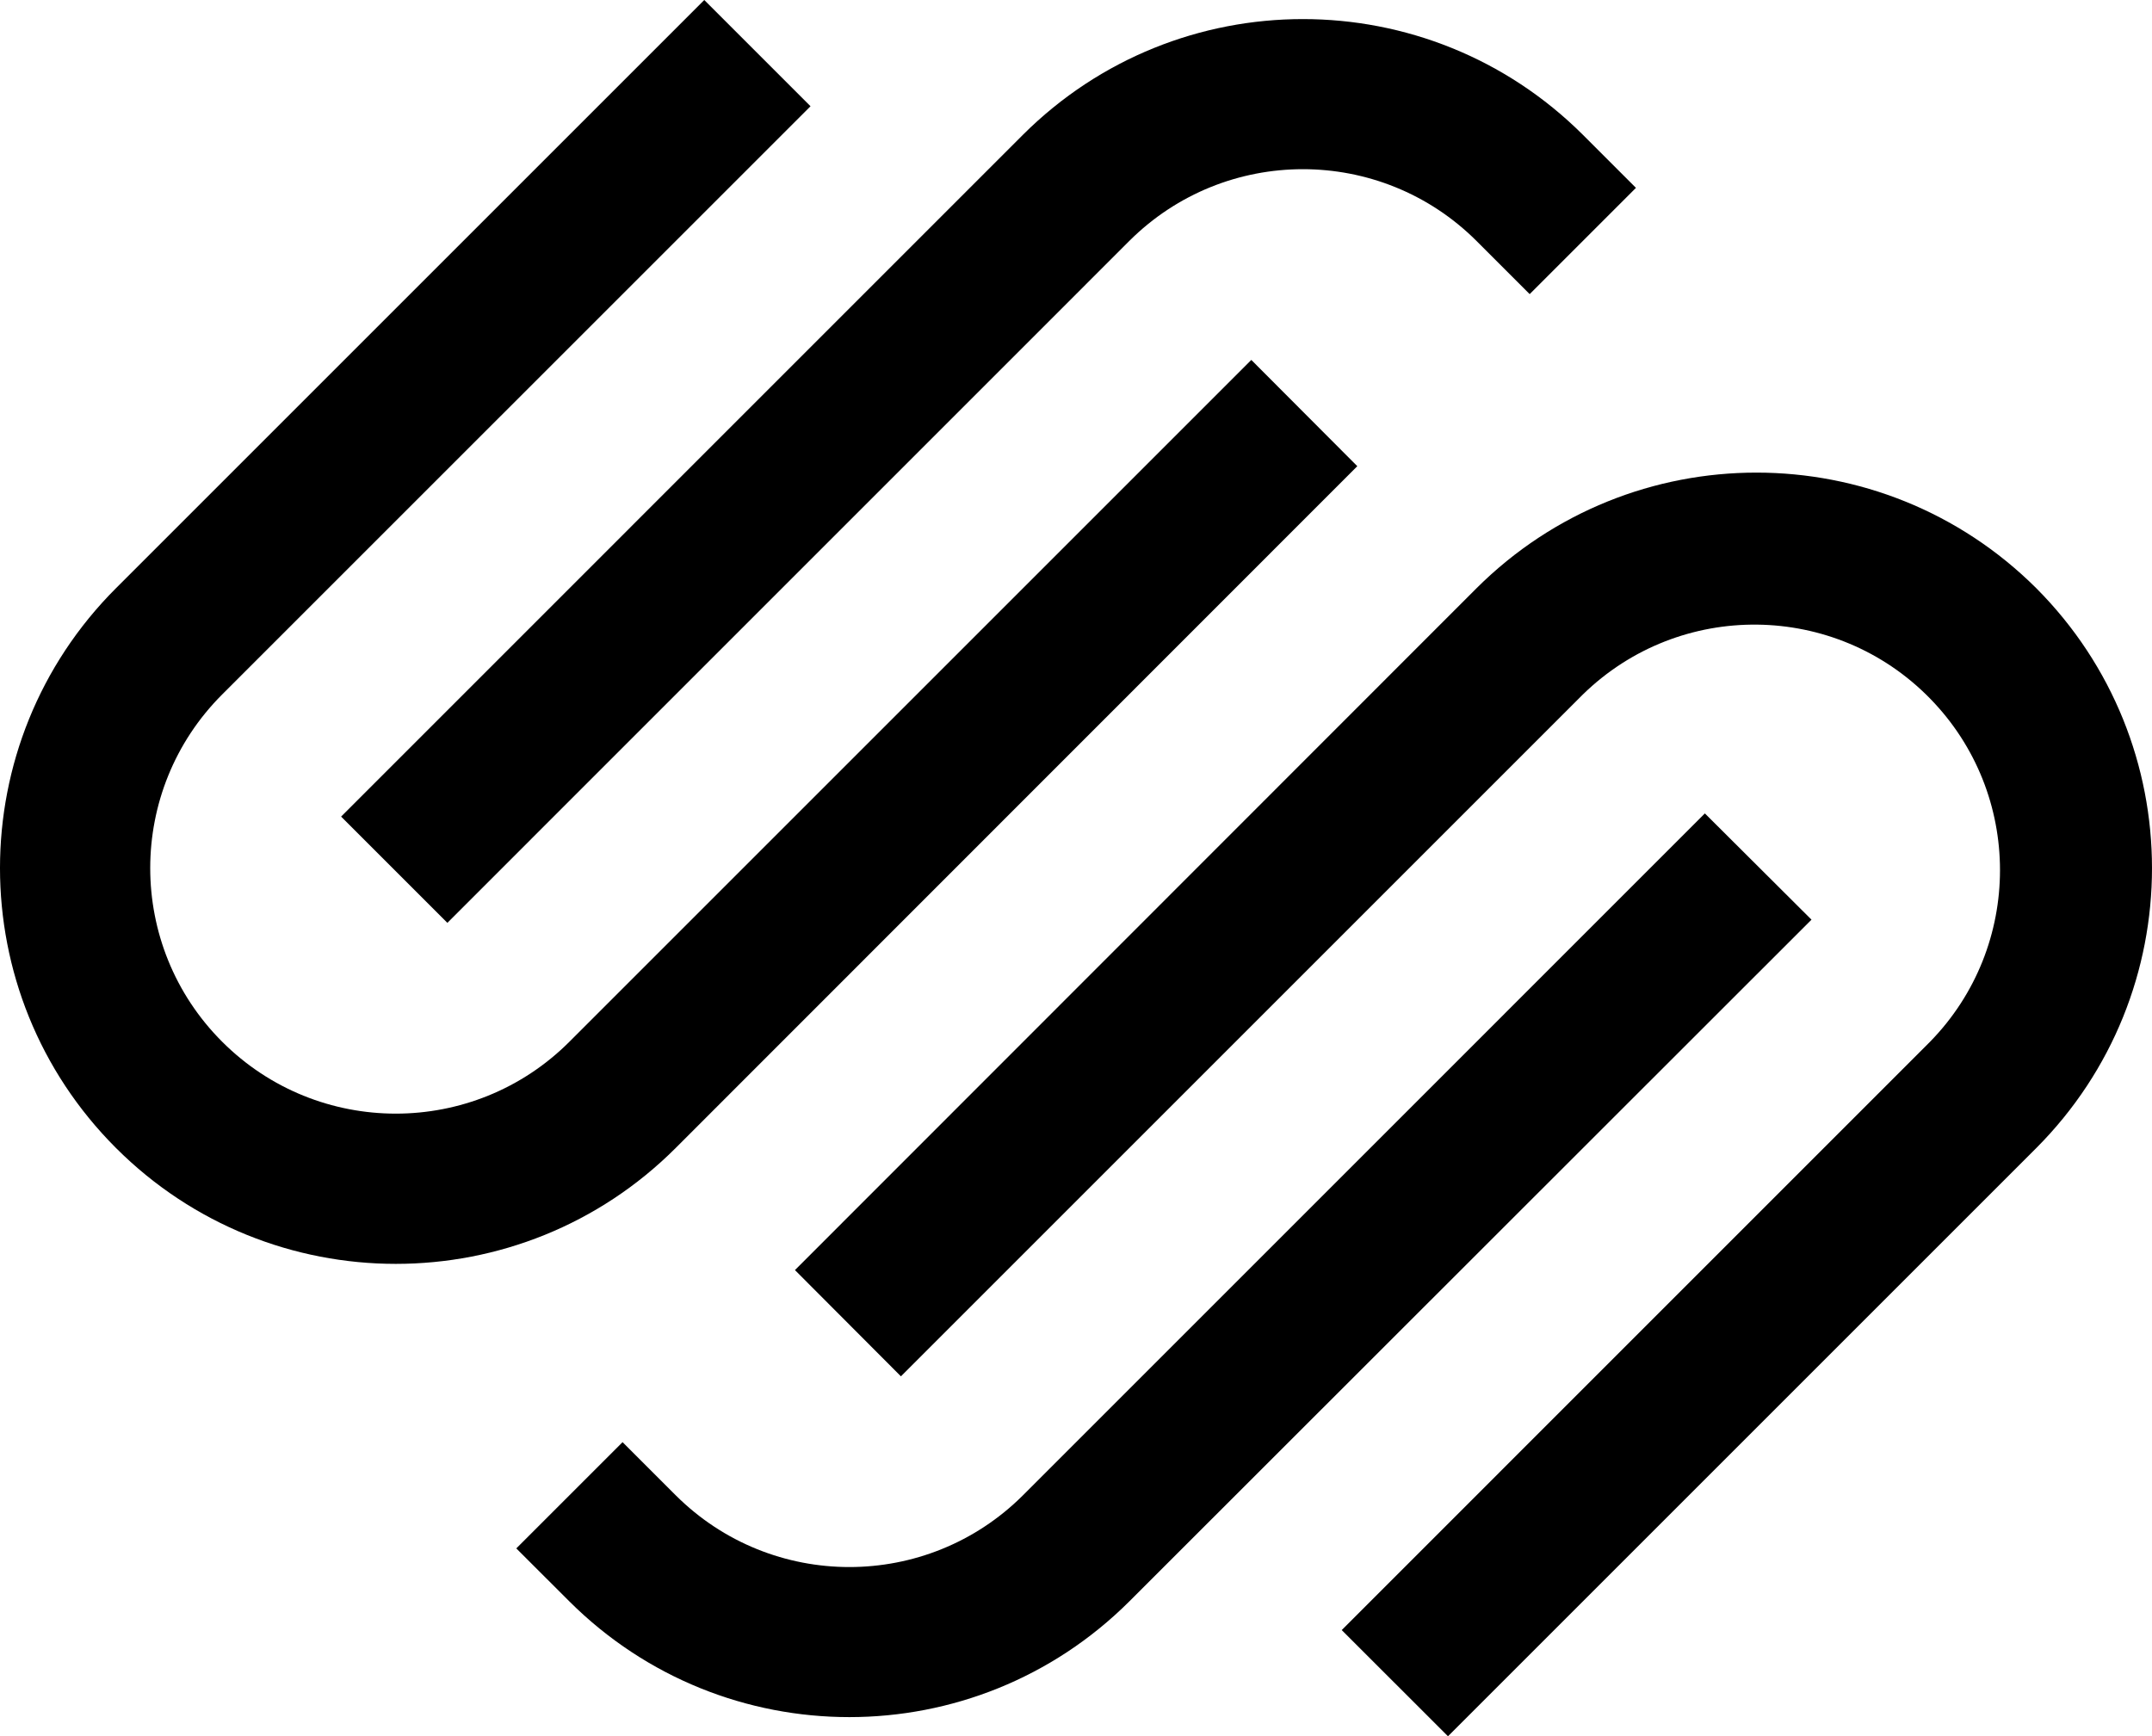
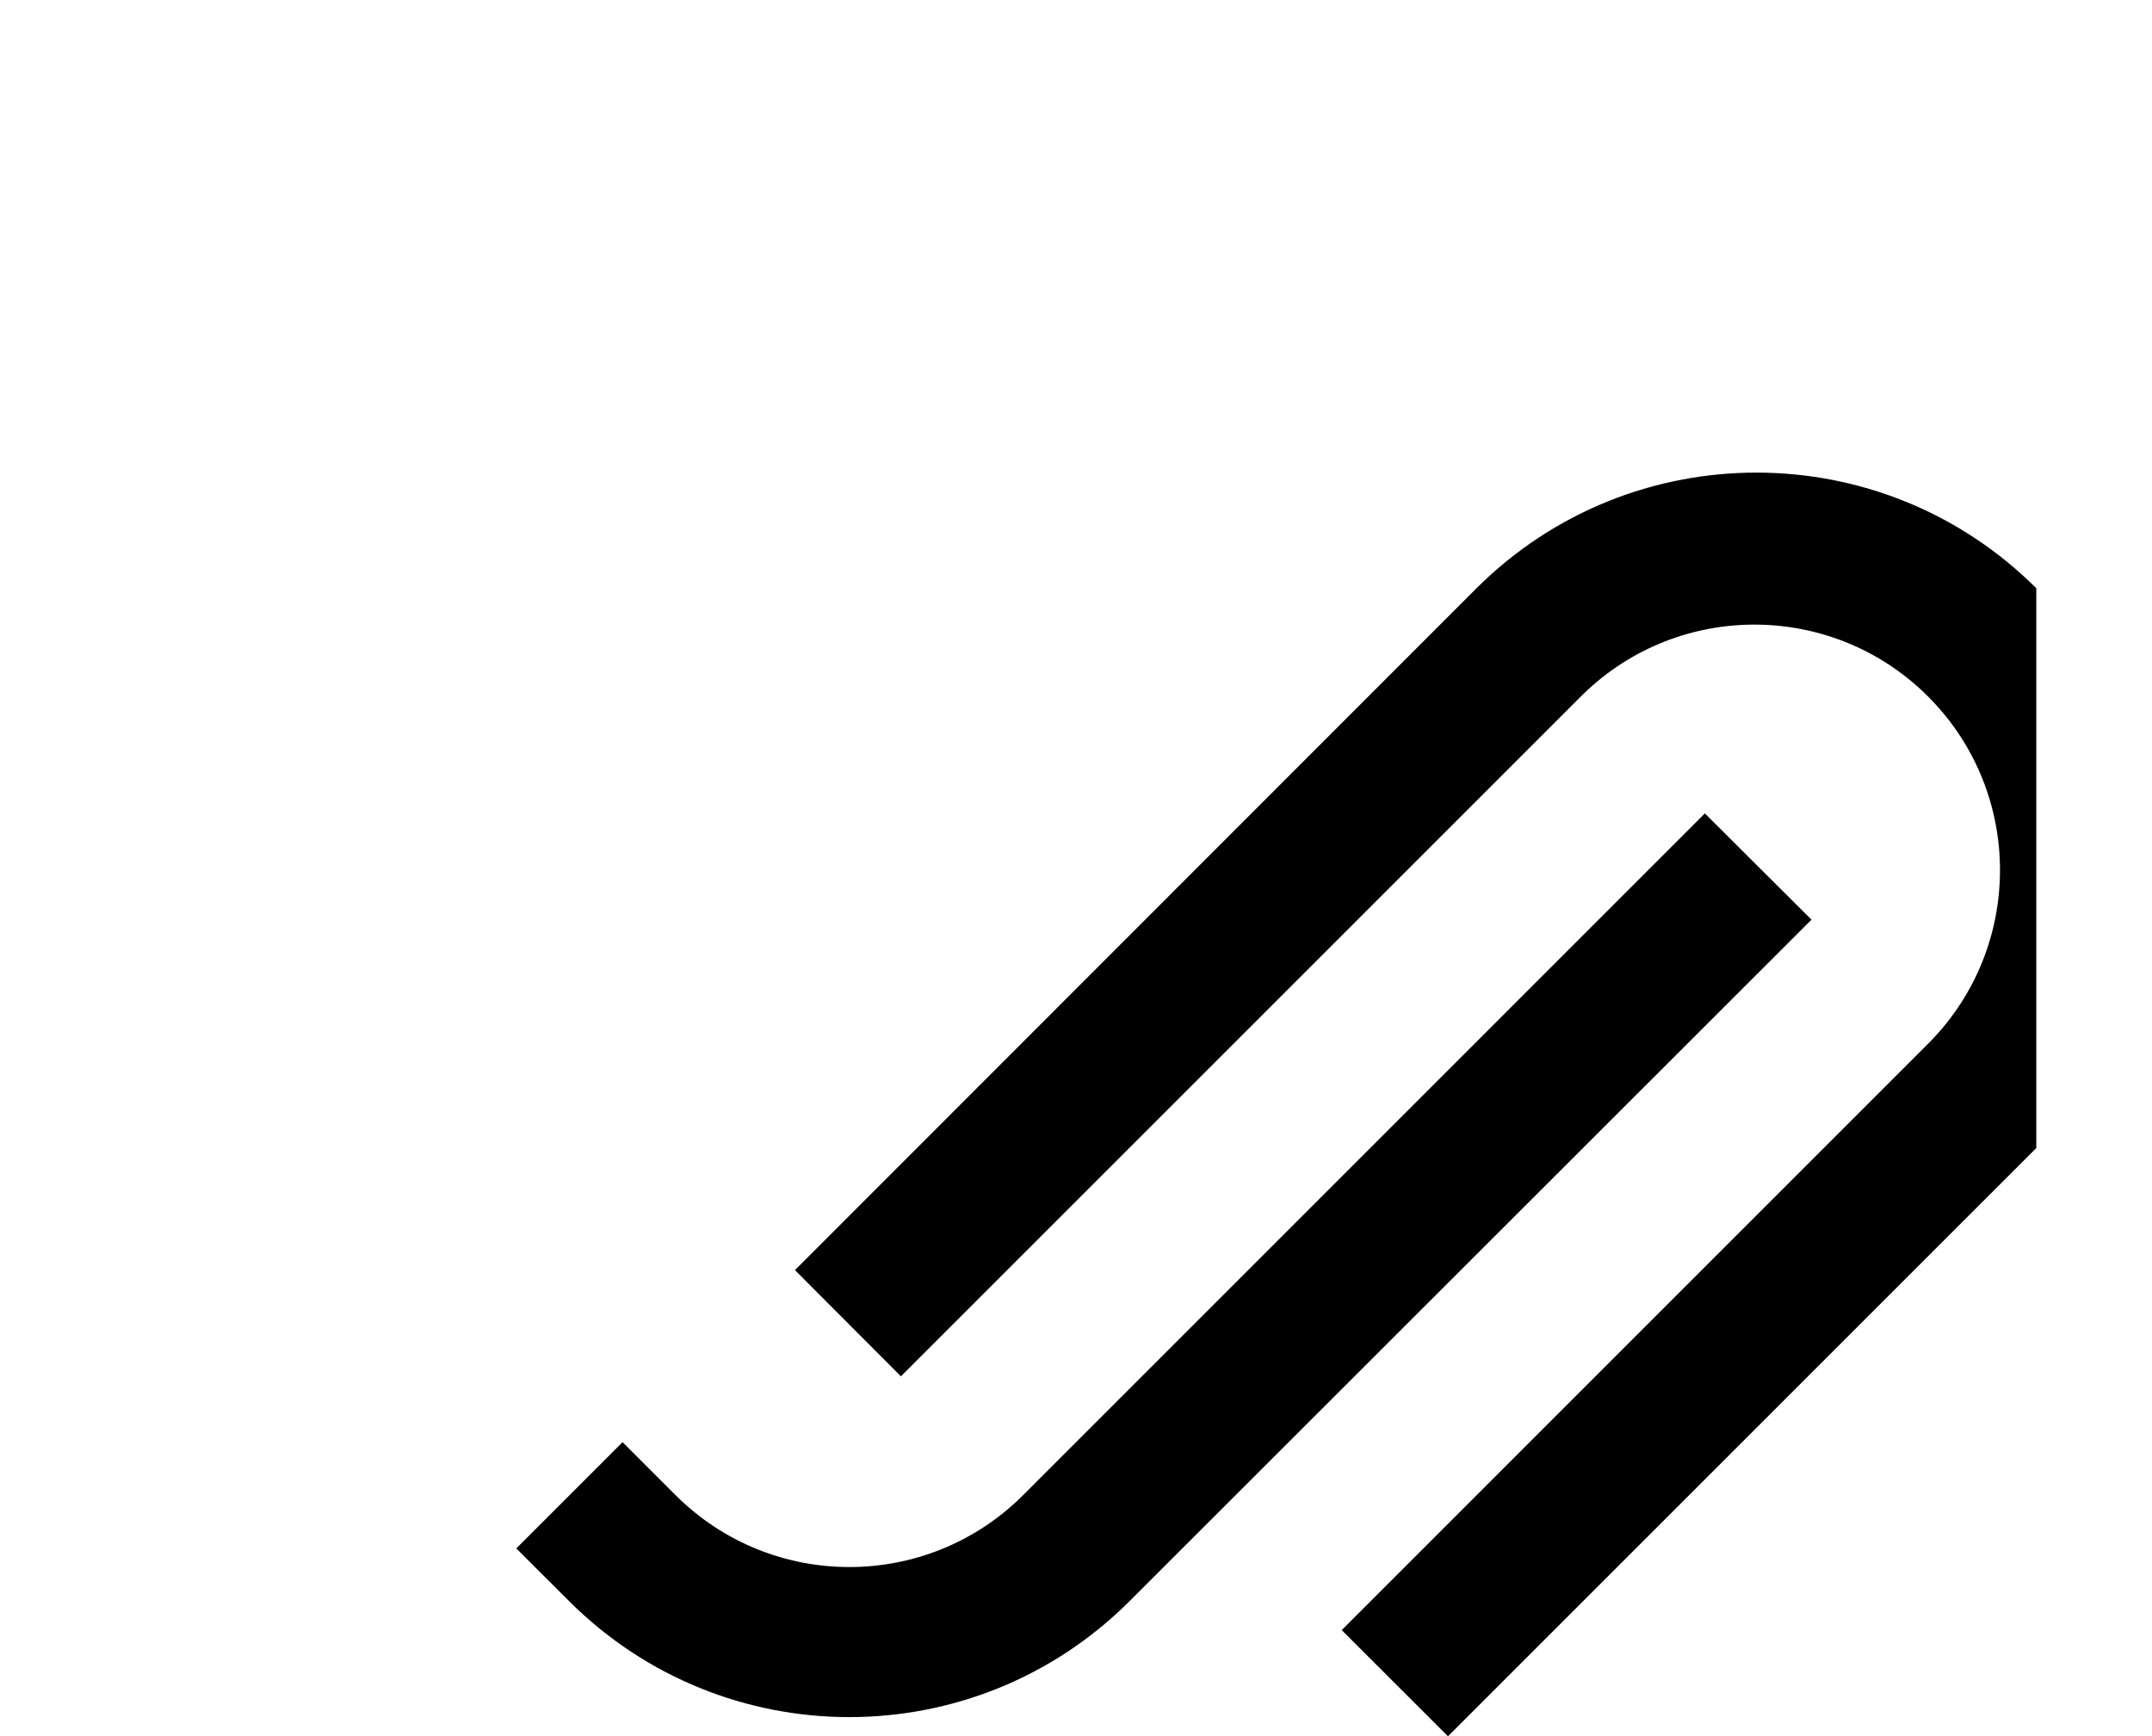
<svg xmlns="http://www.w3.org/2000/svg" id="a" viewBox="0 0 298.492 240.86">
  <defs>
    <style>.i{fill-rule:evenodd;}</style>
  </defs>
  <g id="b">
    <g id="c">
-       <path id="d" class="i" d="M62.053,128.02L156.633,33.43c13.311-13.28,34.859-13.28,48.17,0l7.37,7.37,14.74-14.74-7.37-7.37c-21.464-21.391-56.186-21.391-77.65,0L47.313,113.28l14.74,14.74Z" />
      <g id="e">
-         <path id="f" class="i" d="M188.263,64.67l-14.7-14.74-94.58,94.58c-13.302,13.302-34.868,13.302-48.17,0-13.302-13.302-13.302-34.868,0-48.17L112.423,14.74,97.683,0,16.083,81.6c-21.442,21.44-21.445,56.203-.005,77.645,21.44,21.442,56.203,21.445,77.645,.005l94.54-94.58Z" />
-       </g>
-       <path id="g" class="i" d="M282.443,81.6c-21.463-21.385-56.177-21.385-77.64,0l-94.54,94.59,14.7,14.74,94.58-94.58c13.453-13.148,35.017-12.9,48.165,.553,12.937,13.237,12.935,34.383-.005,47.617l-81.6,81.61,14.74,14.73,81.6-81.6c21.398-21.465,21.398-56.195,0-77.66" />
+         </g>
+       <path id="g" class="i" d="M282.443,81.6c-21.463-21.385-56.177-21.385-77.64,0l-94.54,94.59,14.7,14.74,94.58-94.58c13.453-13.148,35.017-12.9,48.165,.553,12.937,13.237,12.935,34.383-.005,47.617l-81.6,81.61,14.74,14.73,81.6-81.6" />
      <path id="h" class="i" d="M236.473,112.84l-94.58,94.59c-13.313,13.275-34.857,13.275-48.17,0l-7.37-7.37-14.74,14.74,7.37,7.36c21.464,21.391,56.186,21.391,77.65,0l94.63-94.58-14.79-14.74Z" />
    </g>
  </g>
</svg>